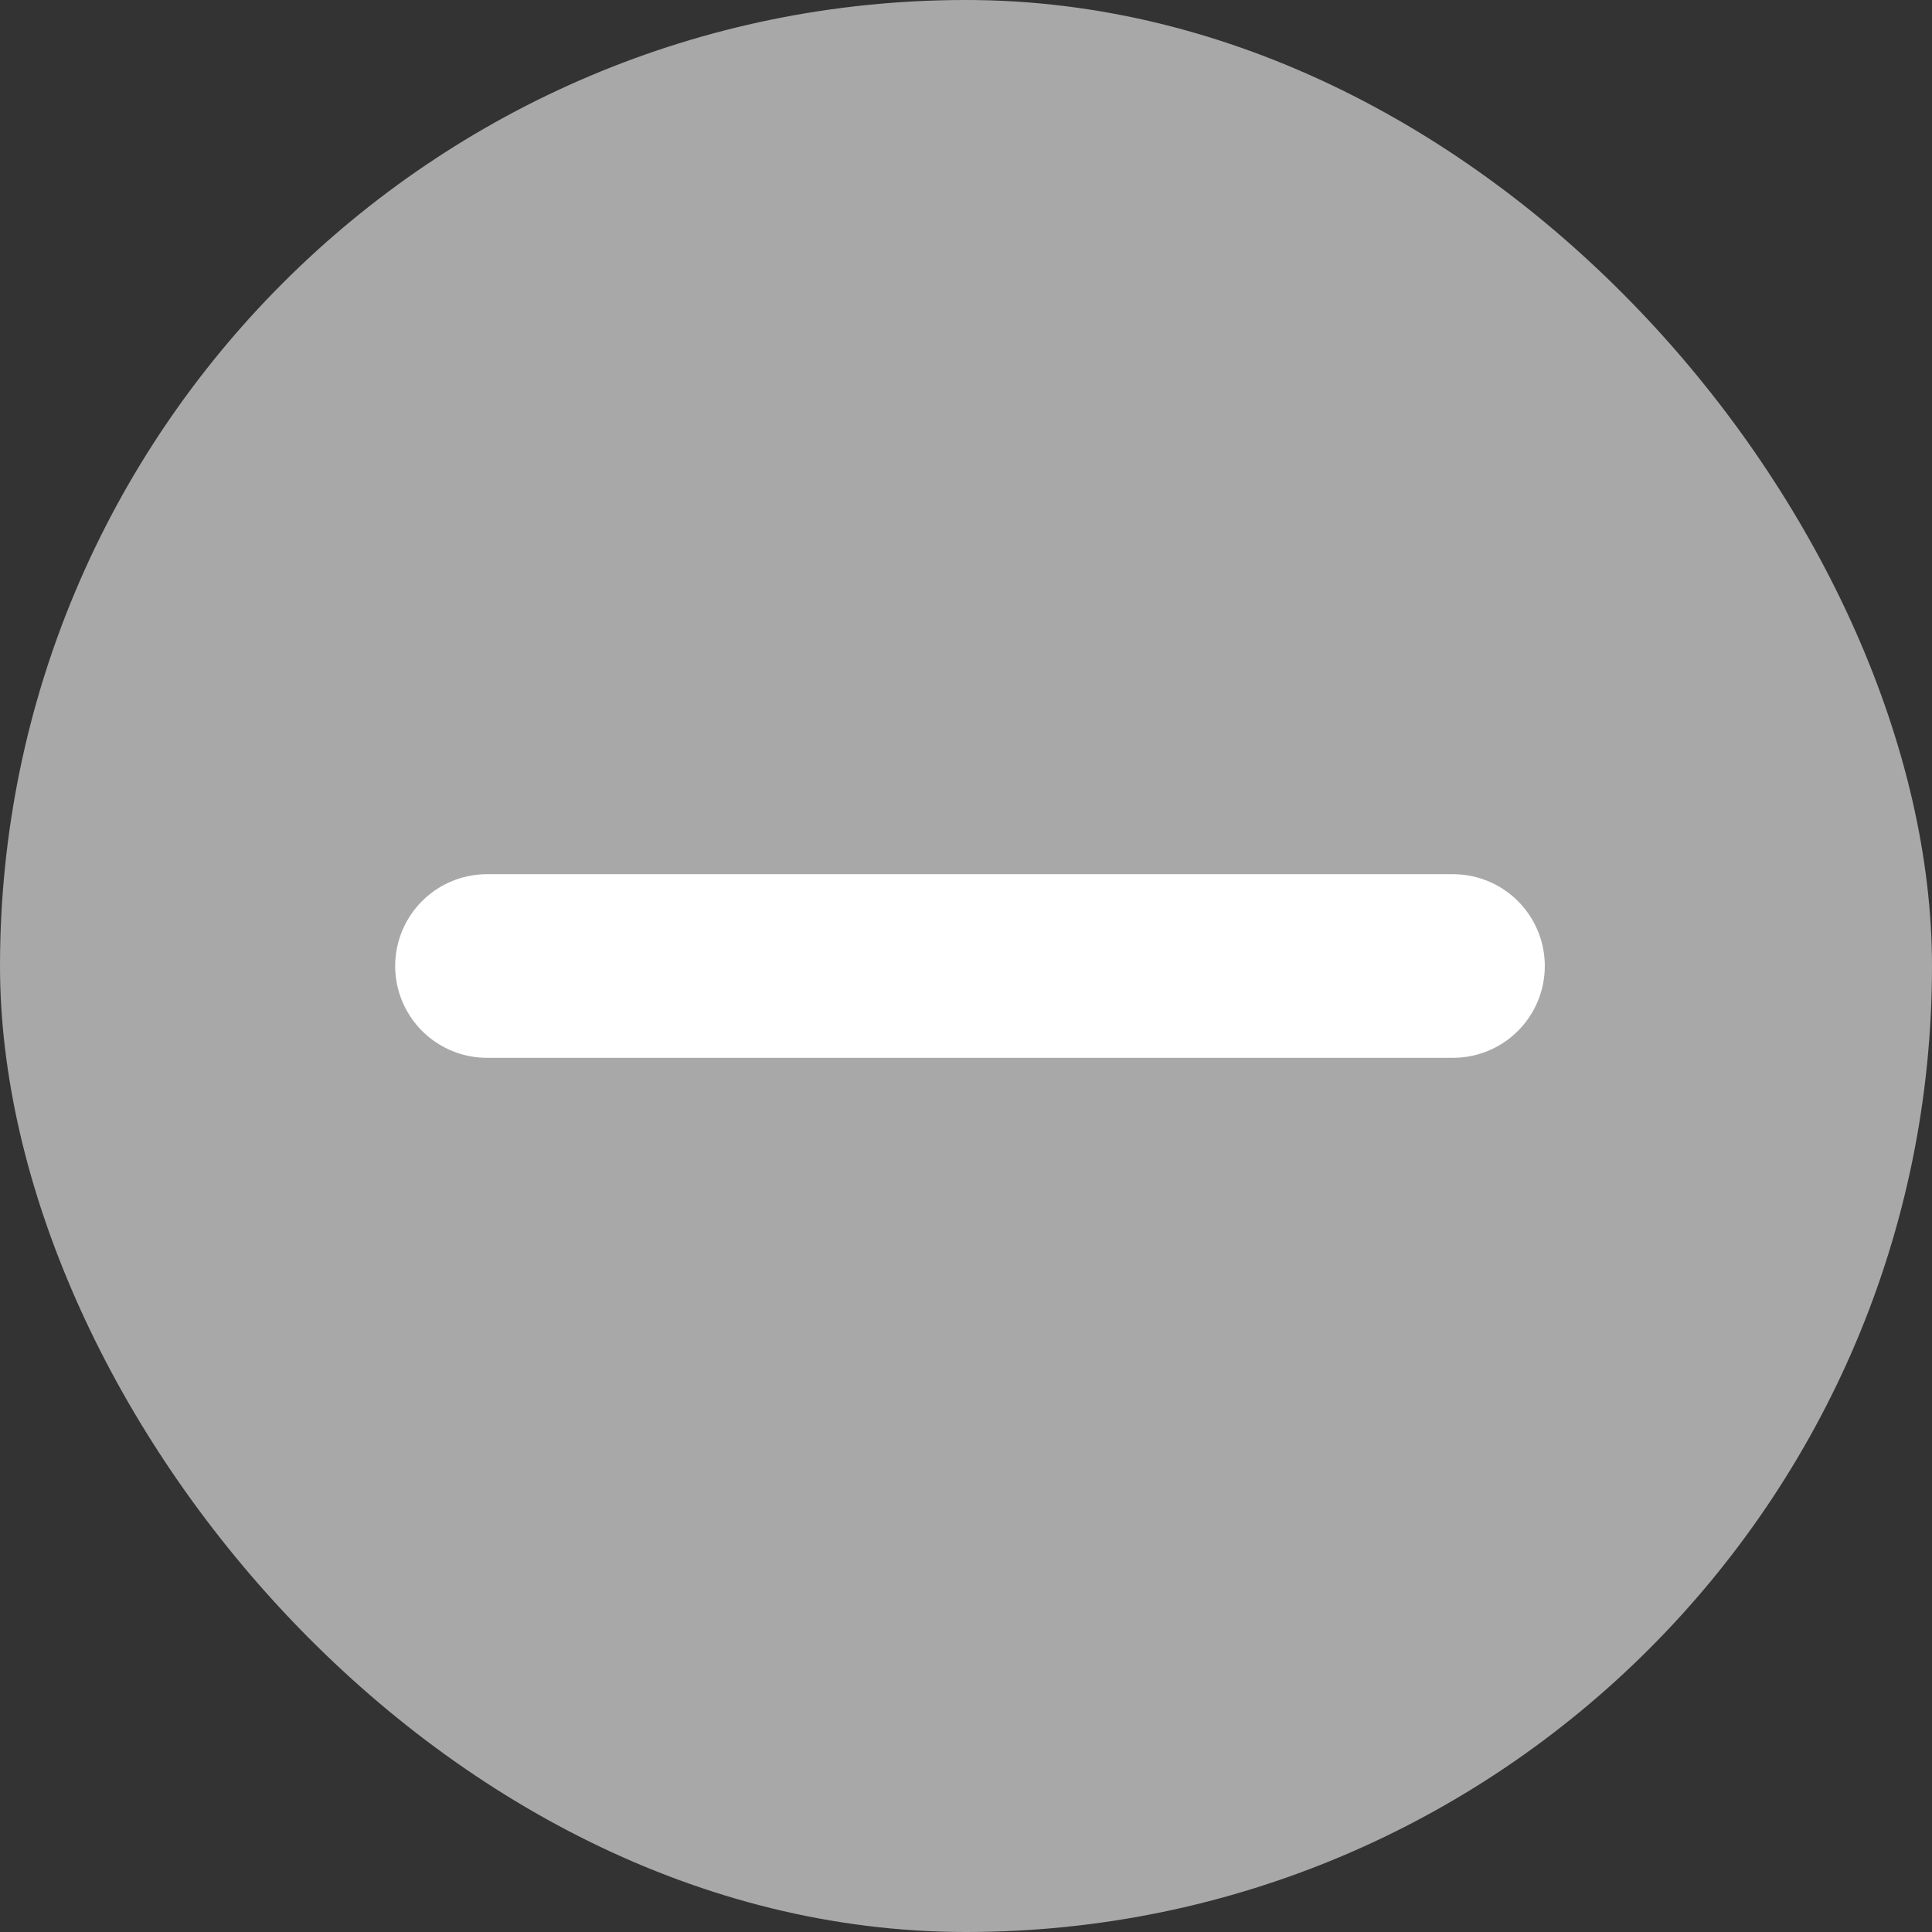
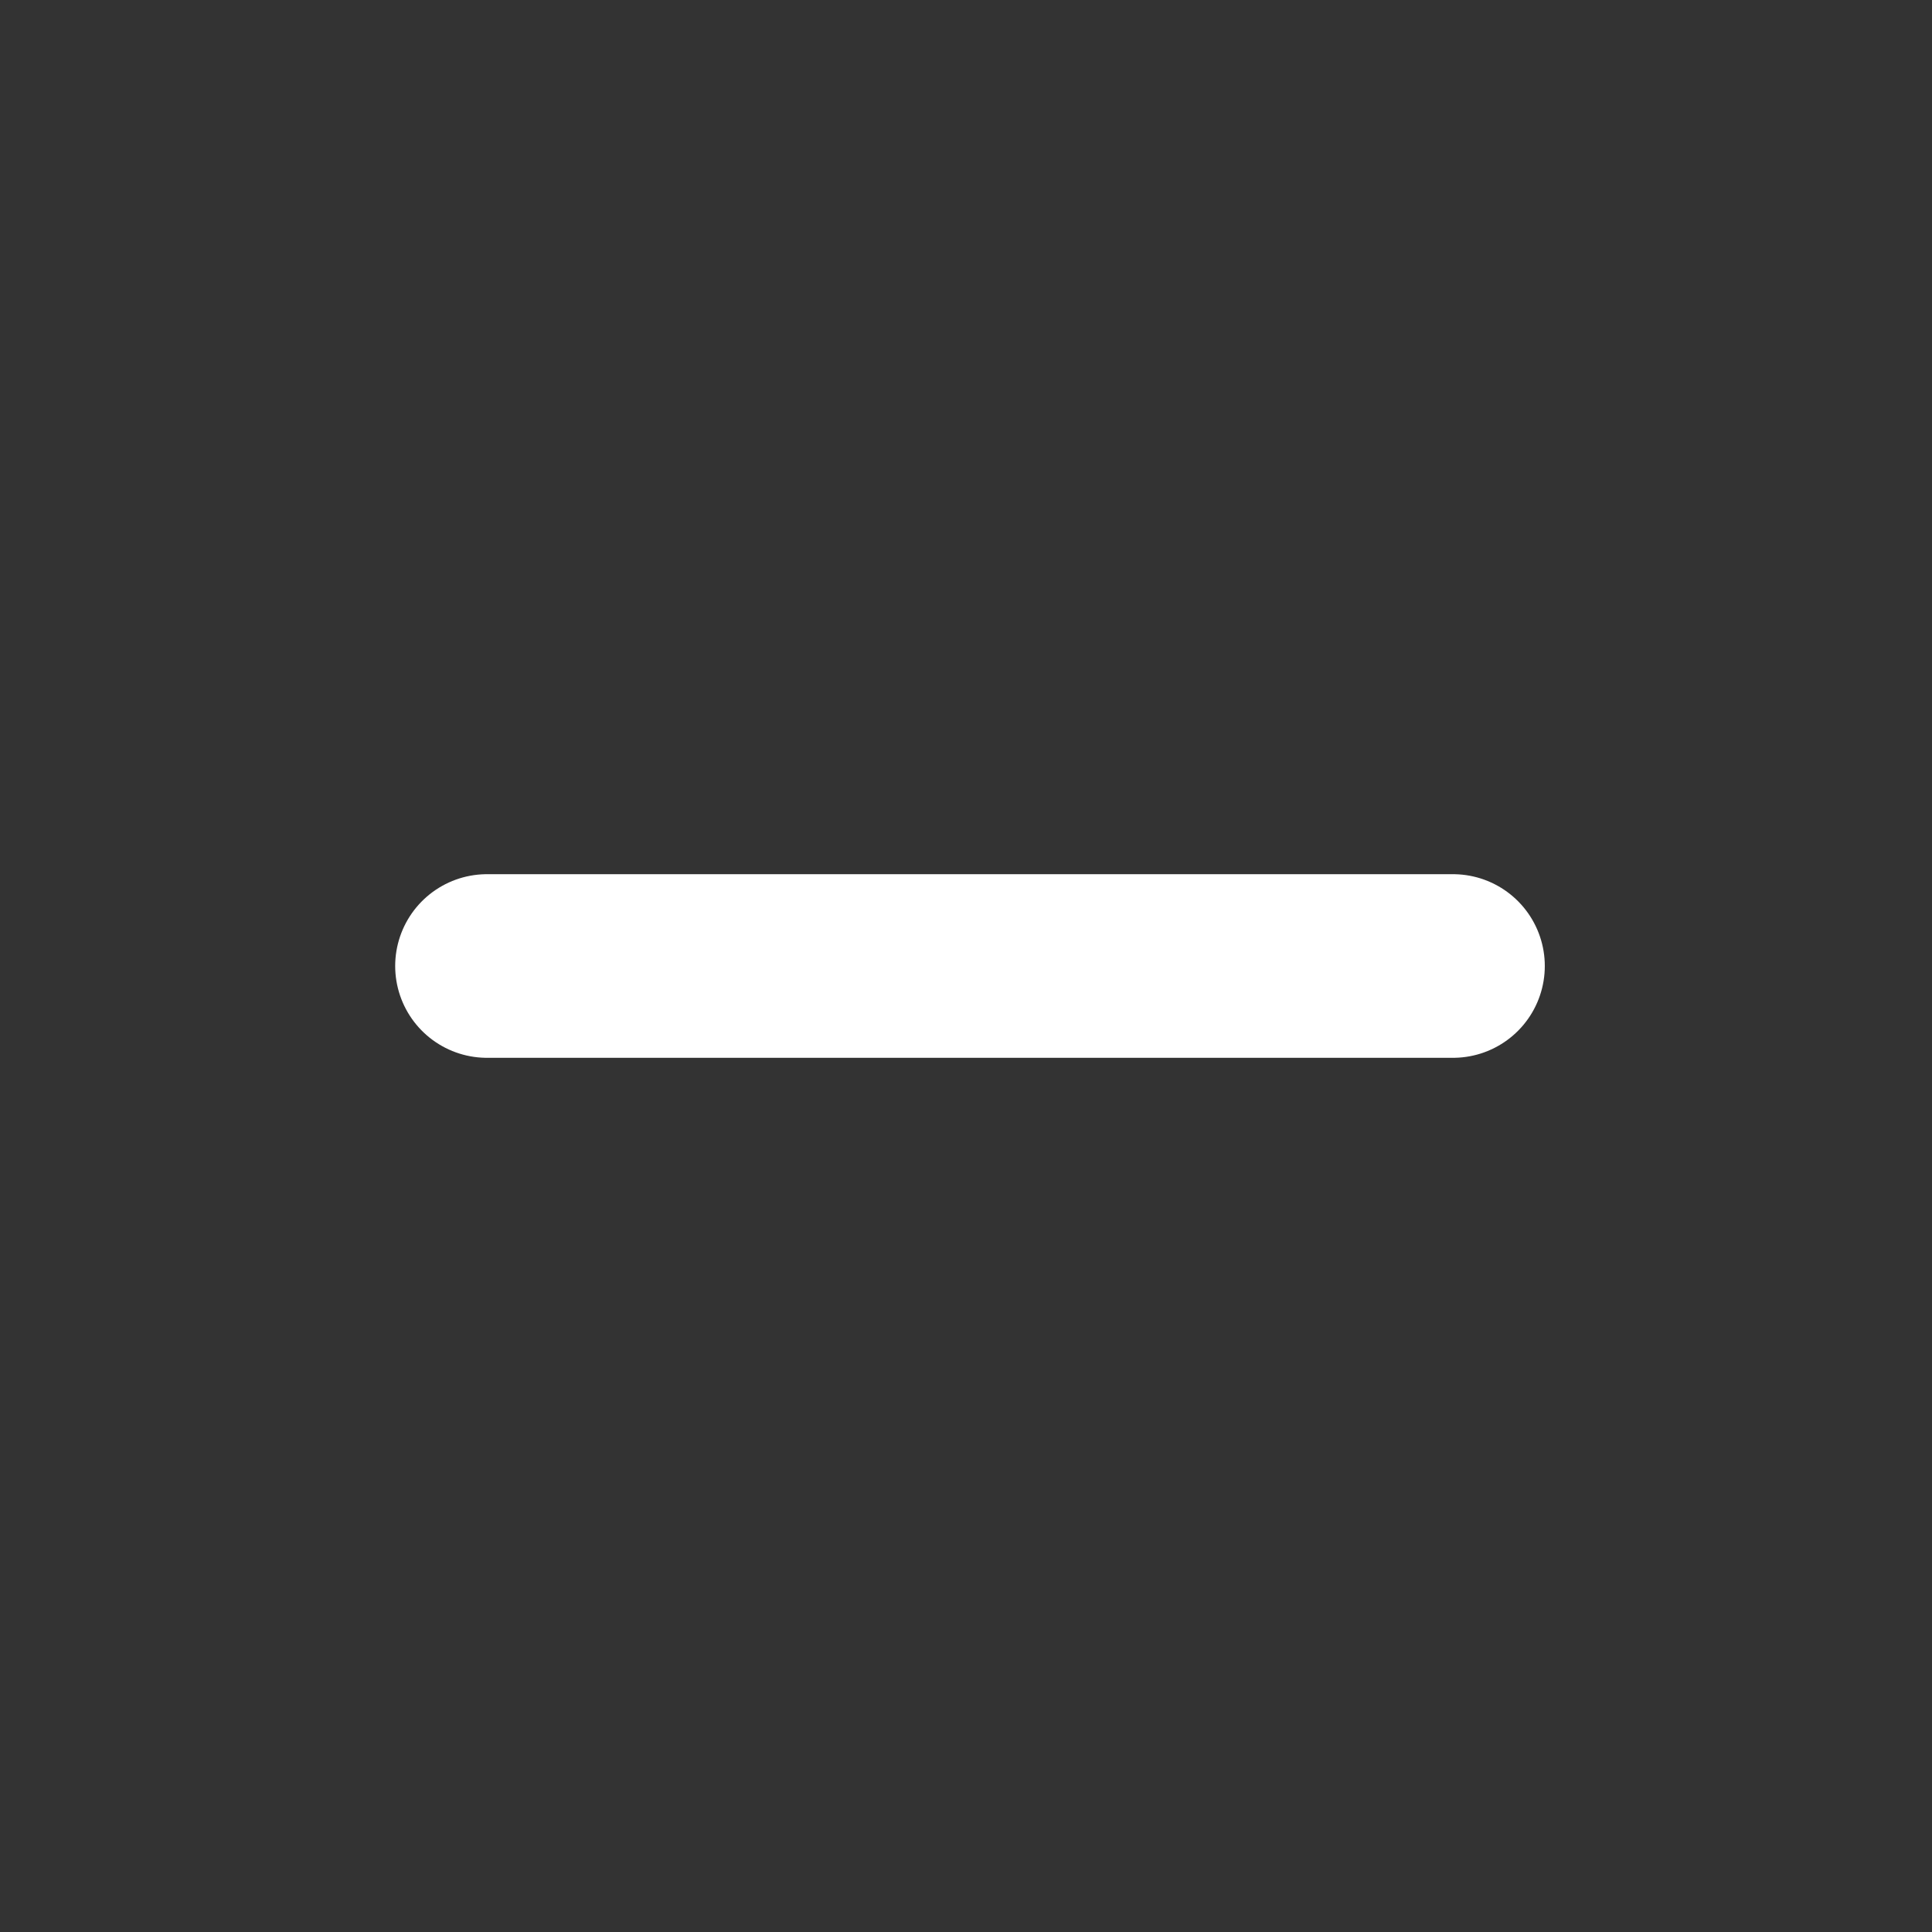
<svg xmlns="http://www.w3.org/2000/svg" width="242" height="242" viewBox="0 0 242 242" fill="none">
  <rect x="0" y="0" width="242" height="242" fill="#333333" stroke="none" />
-   <rect width="242" height="242" rx="121" fill="#A8A8A8" />
  <path d="M182 121L61 121" stroke="white" stroke-width="23" stroke-linecap="round" />
</svg>